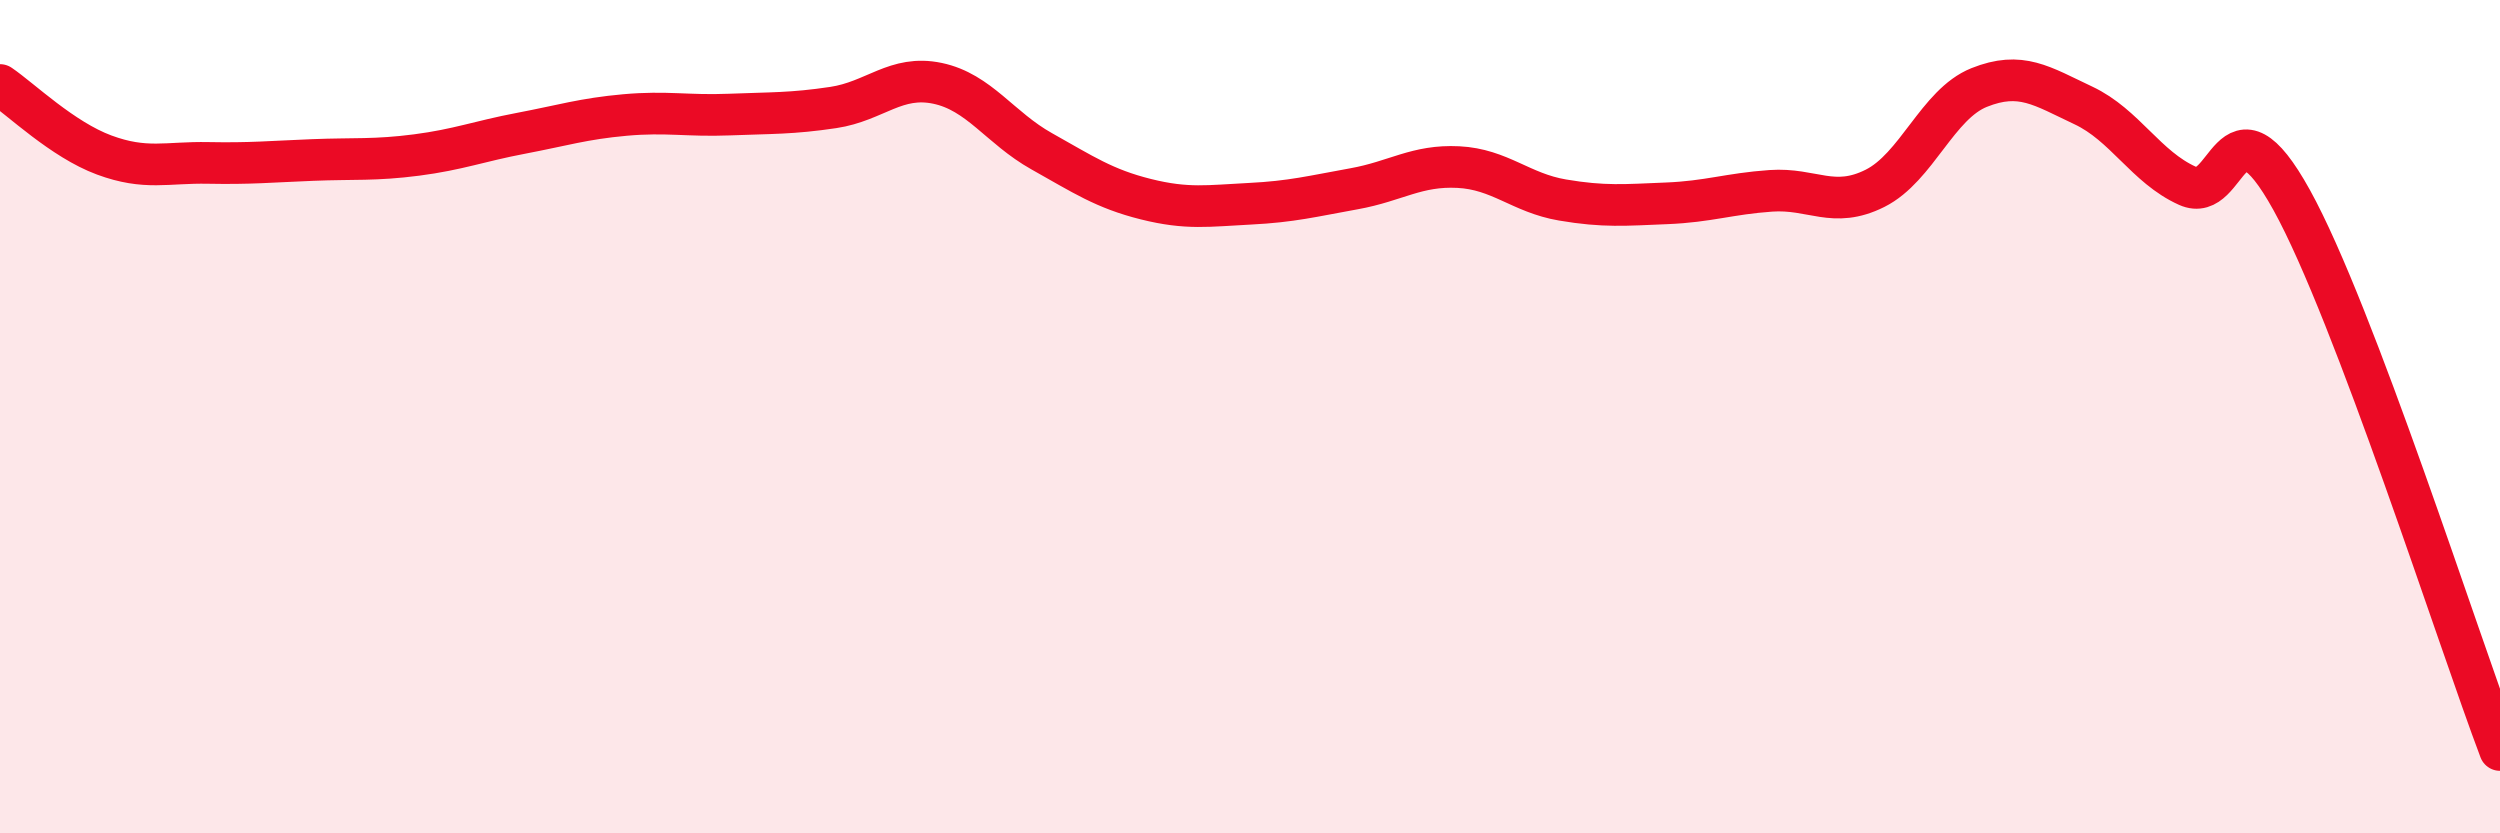
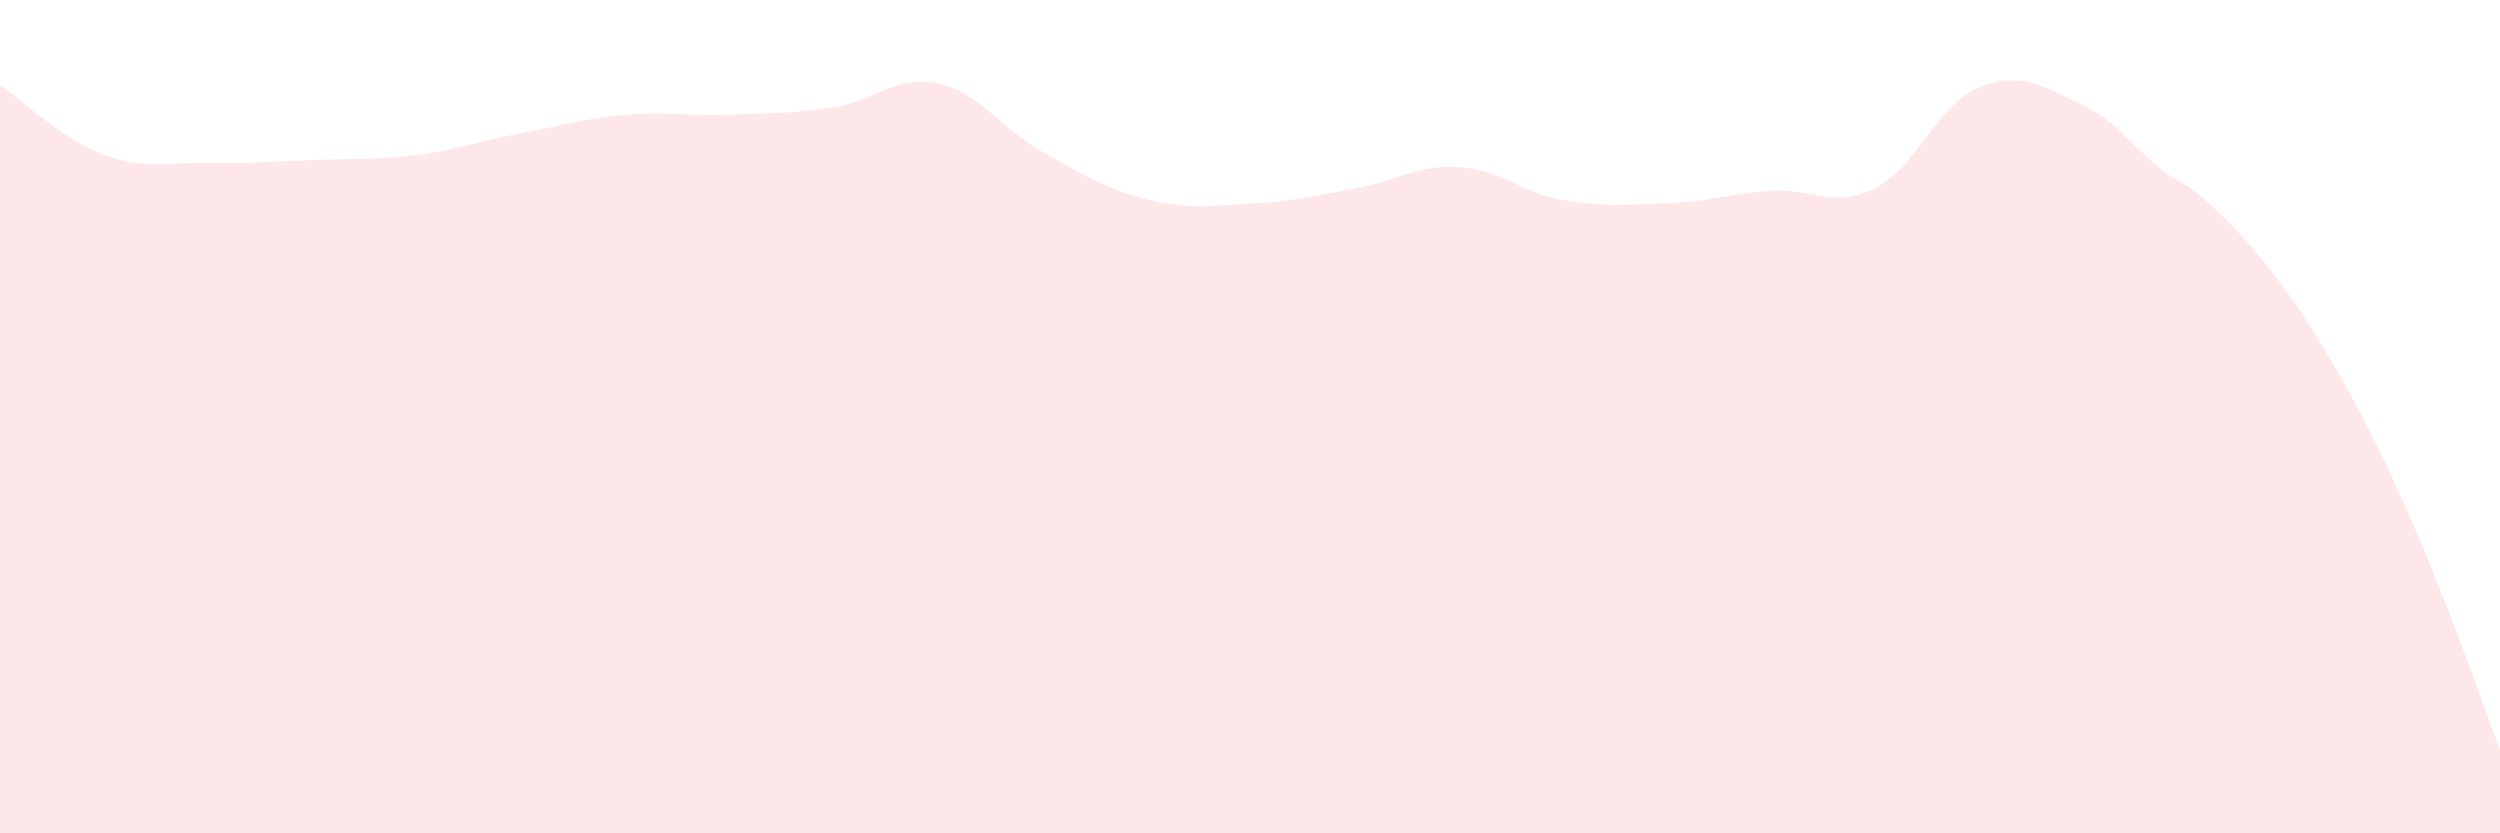
<svg xmlns="http://www.w3.org/2000/svg" width="60" height="20" viewBox="0 0 60 20">
-   <path d="M 0,2.04 C 0.5,2.38 1.5,3.35 2.5,3.72 C 3.5,4.09 4,3.89 5,3.91 C 6,3.93 6.5,3.88 7.5,3.84 C 8.5,3.8 9,3.85 10,3.72 C 11,3.59 11.5,3.39 12.5,3.2 C 13.5,3.01 14,2.85 15,2.76 C 16,2.67 16.5,2.79 17.5,2.75 C 18.5,2.71 19,2.73 20,2.58 C 21,2.43 21.5,1.79 22.5,2 C 23.5,2.21 24,3.07 25,3.63 C 26,4.19 26.5,4.53 27.5,4.78 C 28.5,5.03 29,4.94 30,4.89 C 31,4.84 31.5,4.71 32.5,4.53 C 33.5,4.35 34,3.96 35,4.01 C 36,4.06 36.5,4.63 37.5,4.8 C 38.5,4.97 39,4.92 40,4.88 C 41,4.84 41.5,4.65 42.5,4.58 C 43.5,4.51 44,5.02 45,4.52 C 46,4.02 46.5,2.5 47.5,2.1 C 48.5,1.7 49,2.06 50,2.53 C 51,3 51.5,4.01 52.5,4.46 C 53.5,4.91 53.5,2.09 55,4.8 C 56.5,7.51 59,15.36 60,18L60 20L0 20Z" fill="#EB0A25" opacity="0.1" stroke-linecap="round" stroke-linejoin="round" />
-   <path d="M 0,2.04 C 0.5,2.38 1.5,3.35 2.5,3.72 C 3.5,4.09 4,3.89 5,3.91 C 6,3.93 6.5,3.88 7.5,3.84 C 8.5,3.8 9,3.85 10,3.72 C 11,3.59 11.5,3.39 12.5,3.2 C 13.5,3.01 14,2.85 15,2.76 C 16,2.67 16.5,2.79 17.5,2.75 C 18.5,2.71 19,2.73 20,2.58 C 21,2.43 21.5,1.79 22.5,2 C 23.5,2.21 24,3.07 25,3.63 C 26,4.19 26.5,4.53 27.5,4.78 C 28.5,5.03 29,4.94 30,4.89 C 31,4.84 31.5,4.71 32.5,4.53 C 33.5,4.35 34,3.96 35,4.01 C 36,4.06 36.5,4.63 37.5,4.8 C 38.5,4.97 39,4.92 40,4.88 C 41,4.84 41.5,4.65 42.5,4.58 C 43.5,4.51 44,5.02 45,4.52 C 46,4.02 46.5,2.5 47.5,2.1 C 48.5,1.7 49,2.06 50,2.53 C 51,3 51.5,4.01 52.5,4.46 C 53.5,4.91 53.5,2.09 55,4.8 C 56.5,7.51 59,15.36 60,18" stroke="#EB0A25" stroke-width="1" fill="none" stroke-linecap="round" stroke-linejoin="round" />
+   <path d="M 0,2.04 C 0.5,2.38 1.5,3.35 2.5,3.72 C 3.5,4.09 4,3.89 5,3.91 C 6,3.93 6.5,3.88 7.5,3.84 C 8.5,3.8 9,3.85 10,3.72 C 11,3.59 11.5,3.39 12.5,3.2 C 13.5,3.01 14,2.85 15,2.76 C 16,2.67 16.5,2.79 17.5,2.75 C 18.5,2.71 19,2.73 20,2.58 C 21,2.43 21.5,1.79 22.5,2 C 23.5,2.21 24,3.07 25,3.63 C 26,4.19 26.5,4.53 27.5,4.78 C 28.5,5.03 29,4.94 30,4.89 C 31,4.84 31.5,4.71 32.5,4.53 C 33.5,4.35 34,3.96 35,4.01 C 36,4.06 36.5,4.63 37.5,4.8 C 38.5,4.97 39,4.92 40,4.88 C 41,4.84 41.5,4.65 42.5,4.58 C 43.5,4.51 44,5.02 45,4.52 C 46,4.02 46.5,2.5 47.5,2.1 C 48.5,1.7 49,2.06 50,2.53 C 51,3 51.5,4.01 52.5,4.46 C 56.5,7.51 59,15.36 60,18L60 20L0 20Z" fill="#EB0A25" opacity="0.1" stroke-linecap="round" stroke-linejoin="round" />
</svg>